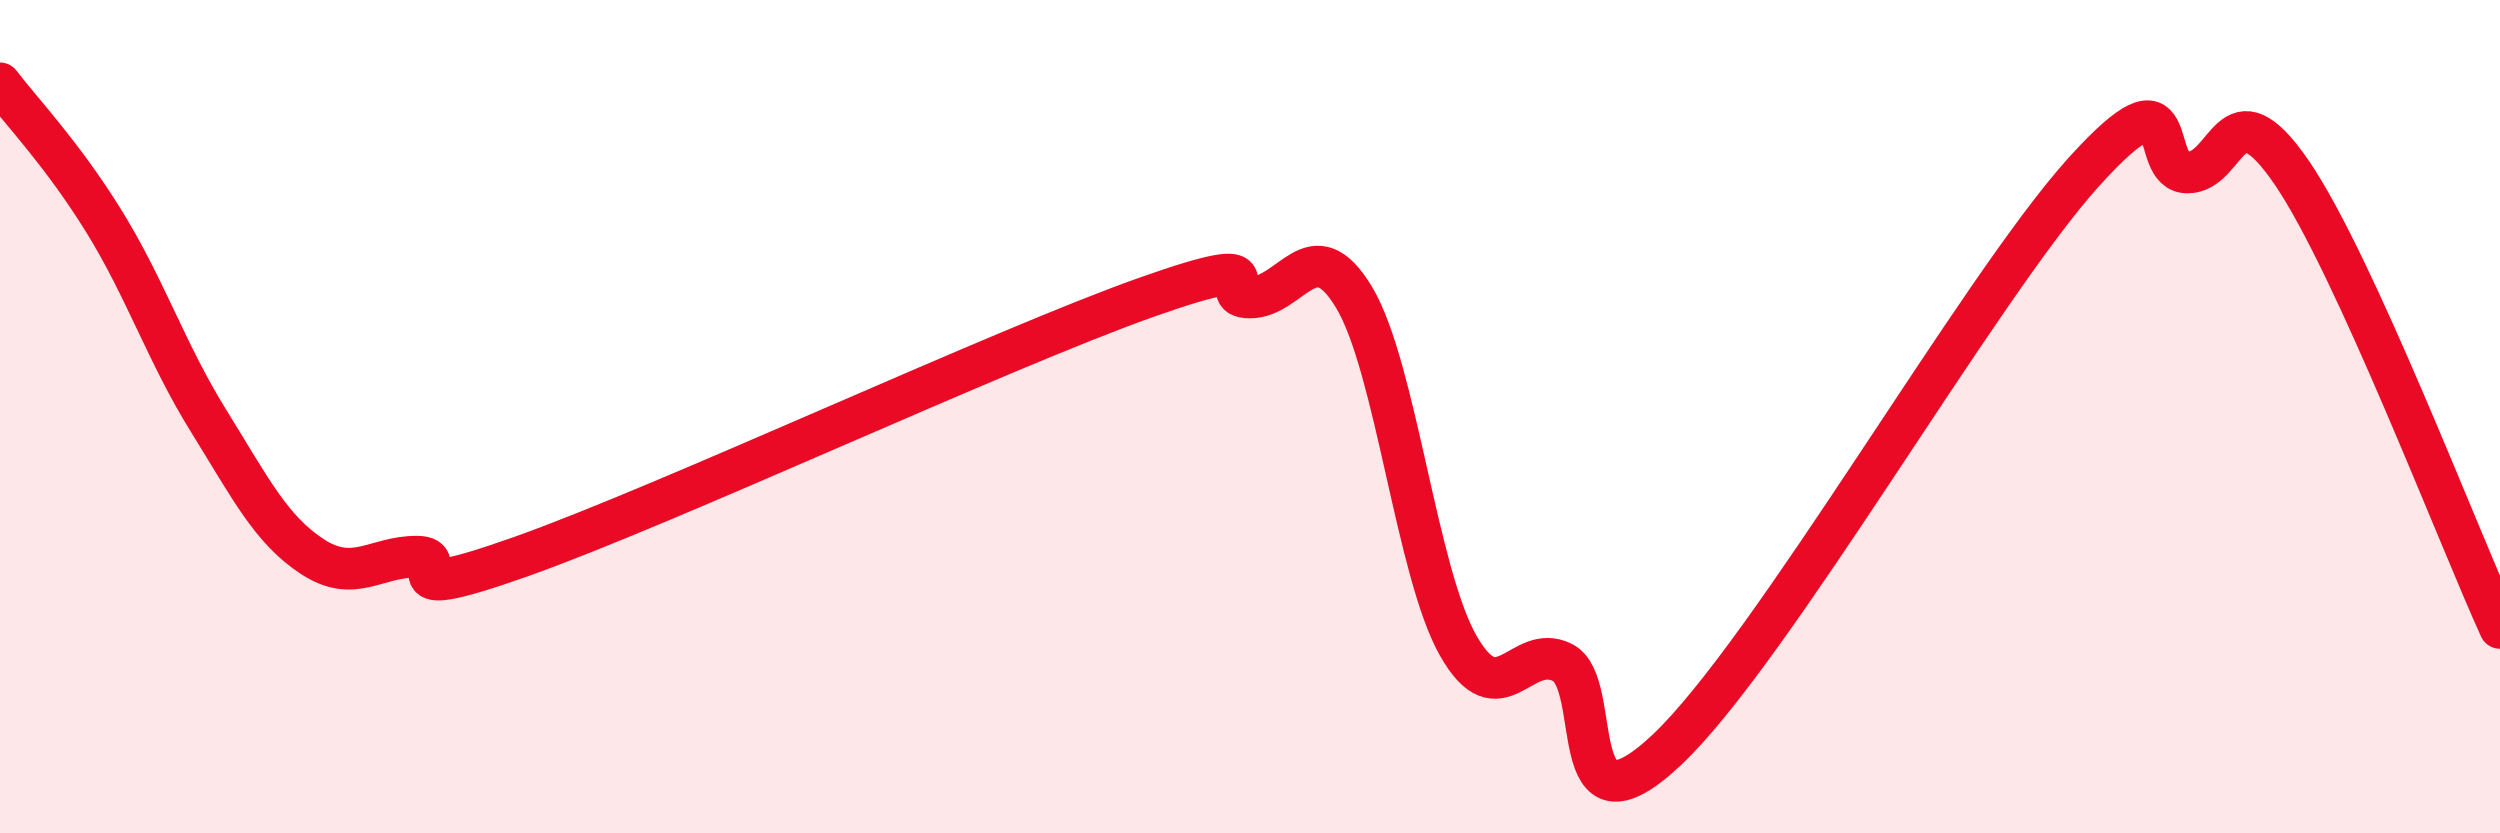
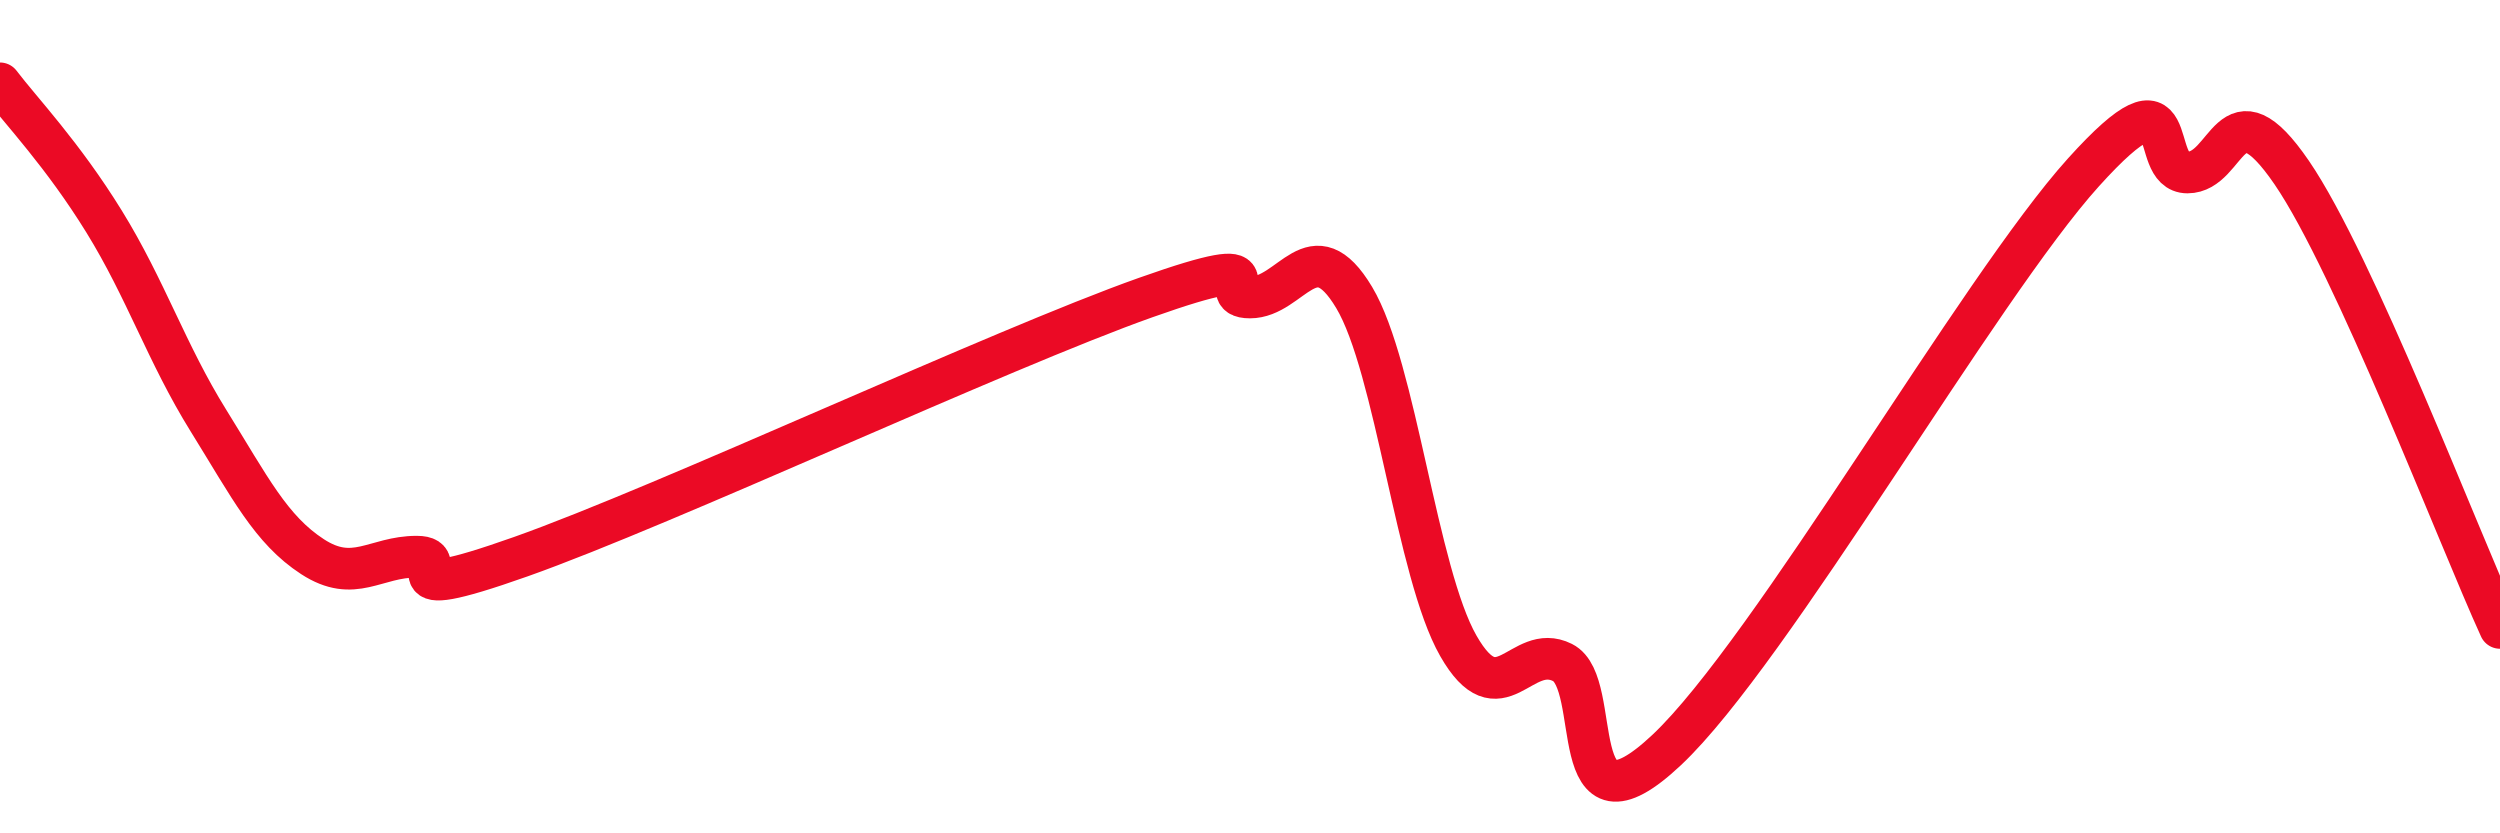
<svg xmlns="http://www.w3.org/2000/svg" width="60" height="20" viewBox="0 0 60 20">
-   <path d="M 0,2 C 0.5,2.66 1.5,3.7 2.5,5.32 C 3.5,6.94 4,8.48 5,10.09 C 6,11.7 6.5,12.71 7.5,13.36 C 8.5,14.01 9,13.36 10,13.36 C 11,13.36 9,14.6 12.5,13.36 C 16,12.12 24,8.38 27.5,7.14 C 31,5.9 29,7.14 30,7.14 C 31,7.14 31.5,5.47 32.5,7.14 C 33.5,8.81 34,13.75 35,15.5 C 36,17.25 36.5,15.4 37.5,15.9 C 38.5,16.4 37.5,20.35 40,18 C 42.5,15.65 47.5,6.91 50,4.14 C 52.5,1.37 51.5,4.14 52.5,4.14 C 53.5,4.14 53.5,1.95 55,4.14 C 56.5,6.33 59,12.88 60,15.07L60 20L0 20Z" fill="#EB0A25" opacity="0.1" stroke-linecap="round" stroke-linejoin="round" />
  <path d="M 0,2 C 0.5,2.66 1.5,3.7 2.5,5.32 C 3.5,6.94 4,8.48 5,10.09 C 6,11.7 6.5,12.71 7.5,13.36 C 8.5,14.01 9,13.36 10,13.36 C 11,13.36 9,14.6 12.5,13.36 C 16,12.12 24,8.38 27.5,7.14 C 31,5.9 29,7.14 30,7.14 C 31,7.14 31.5,5.47 32.5,7.14 C 33.5,8.81 34,13.75 35,15.5 C 36,17.25 36.5,15.4 37.5,15.9 C 38.5,16.4 37.5,20.35 40,18 C 42.5,15.65 47.5,6.91 50,4.14 C 52.5,1.37 51.5,4.14 52.5,4.14 C 53.5,4.14 53.5,1.95 55,4.14 C 56.5,6.33 59,12.88 60,15.07" stroke="#EB0A25" stroke-width="1" fill="none" stroke-linecap="round" stroke-linejoin="round" />
</svg>